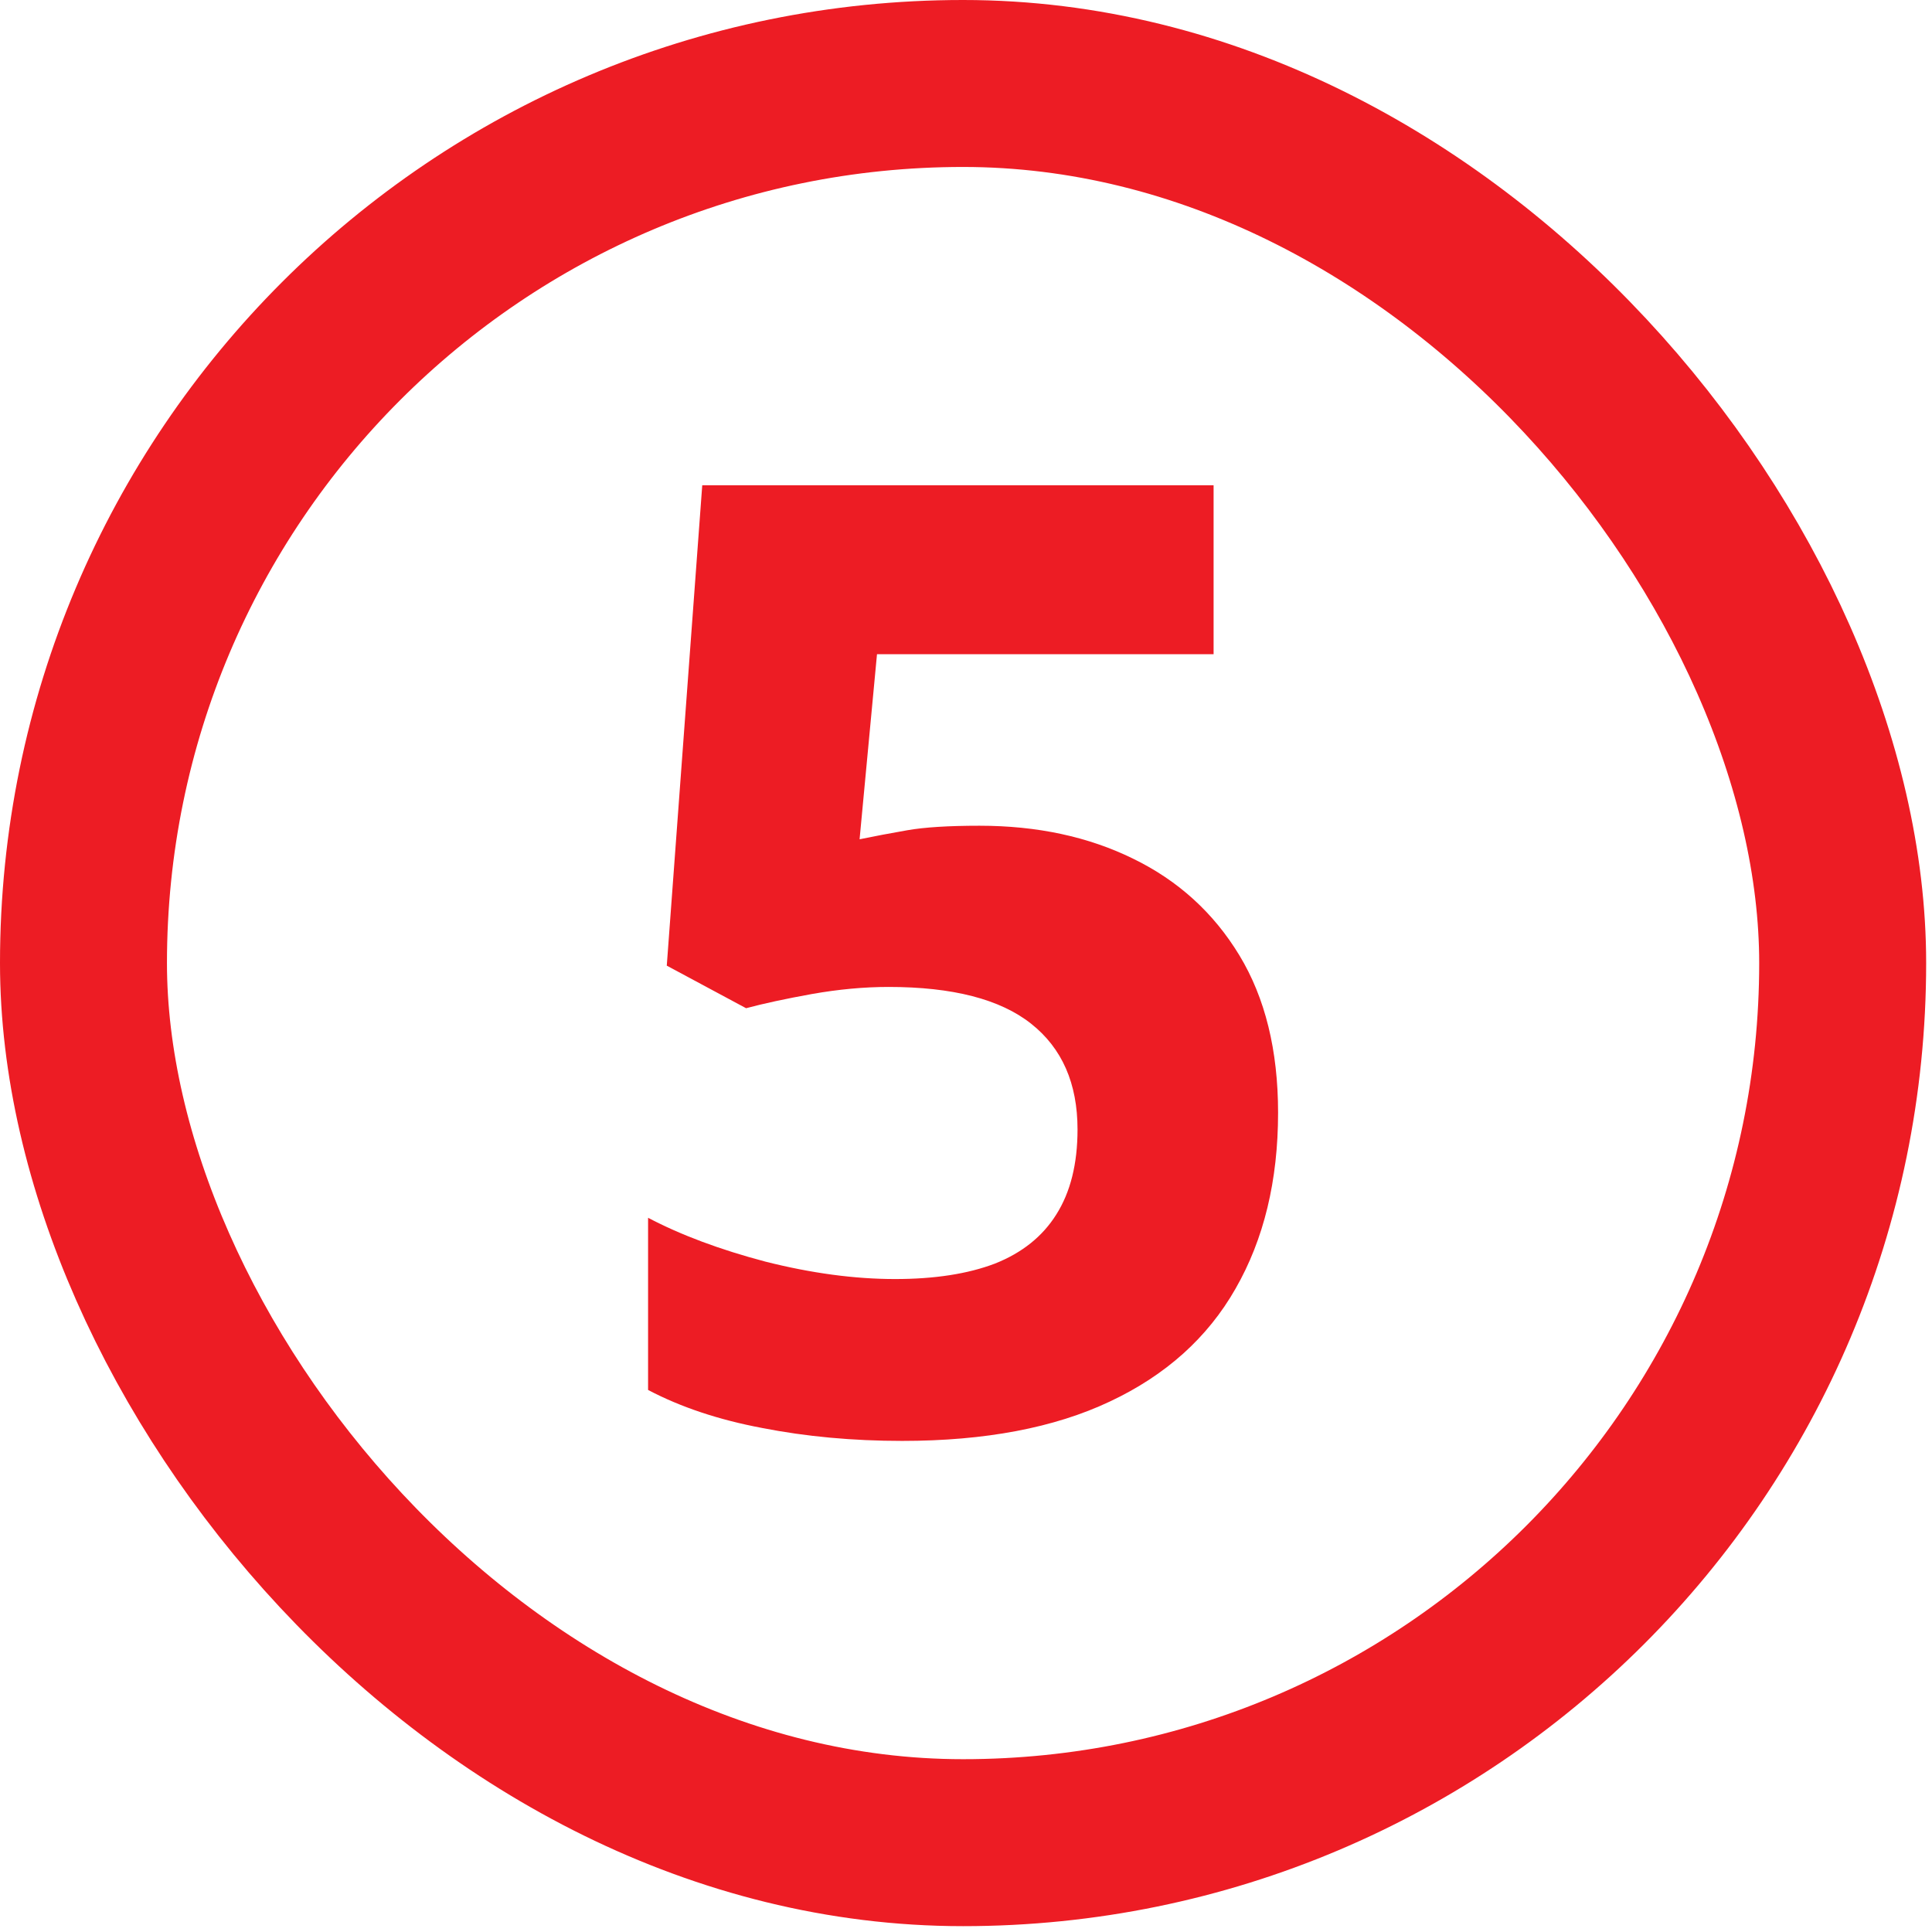
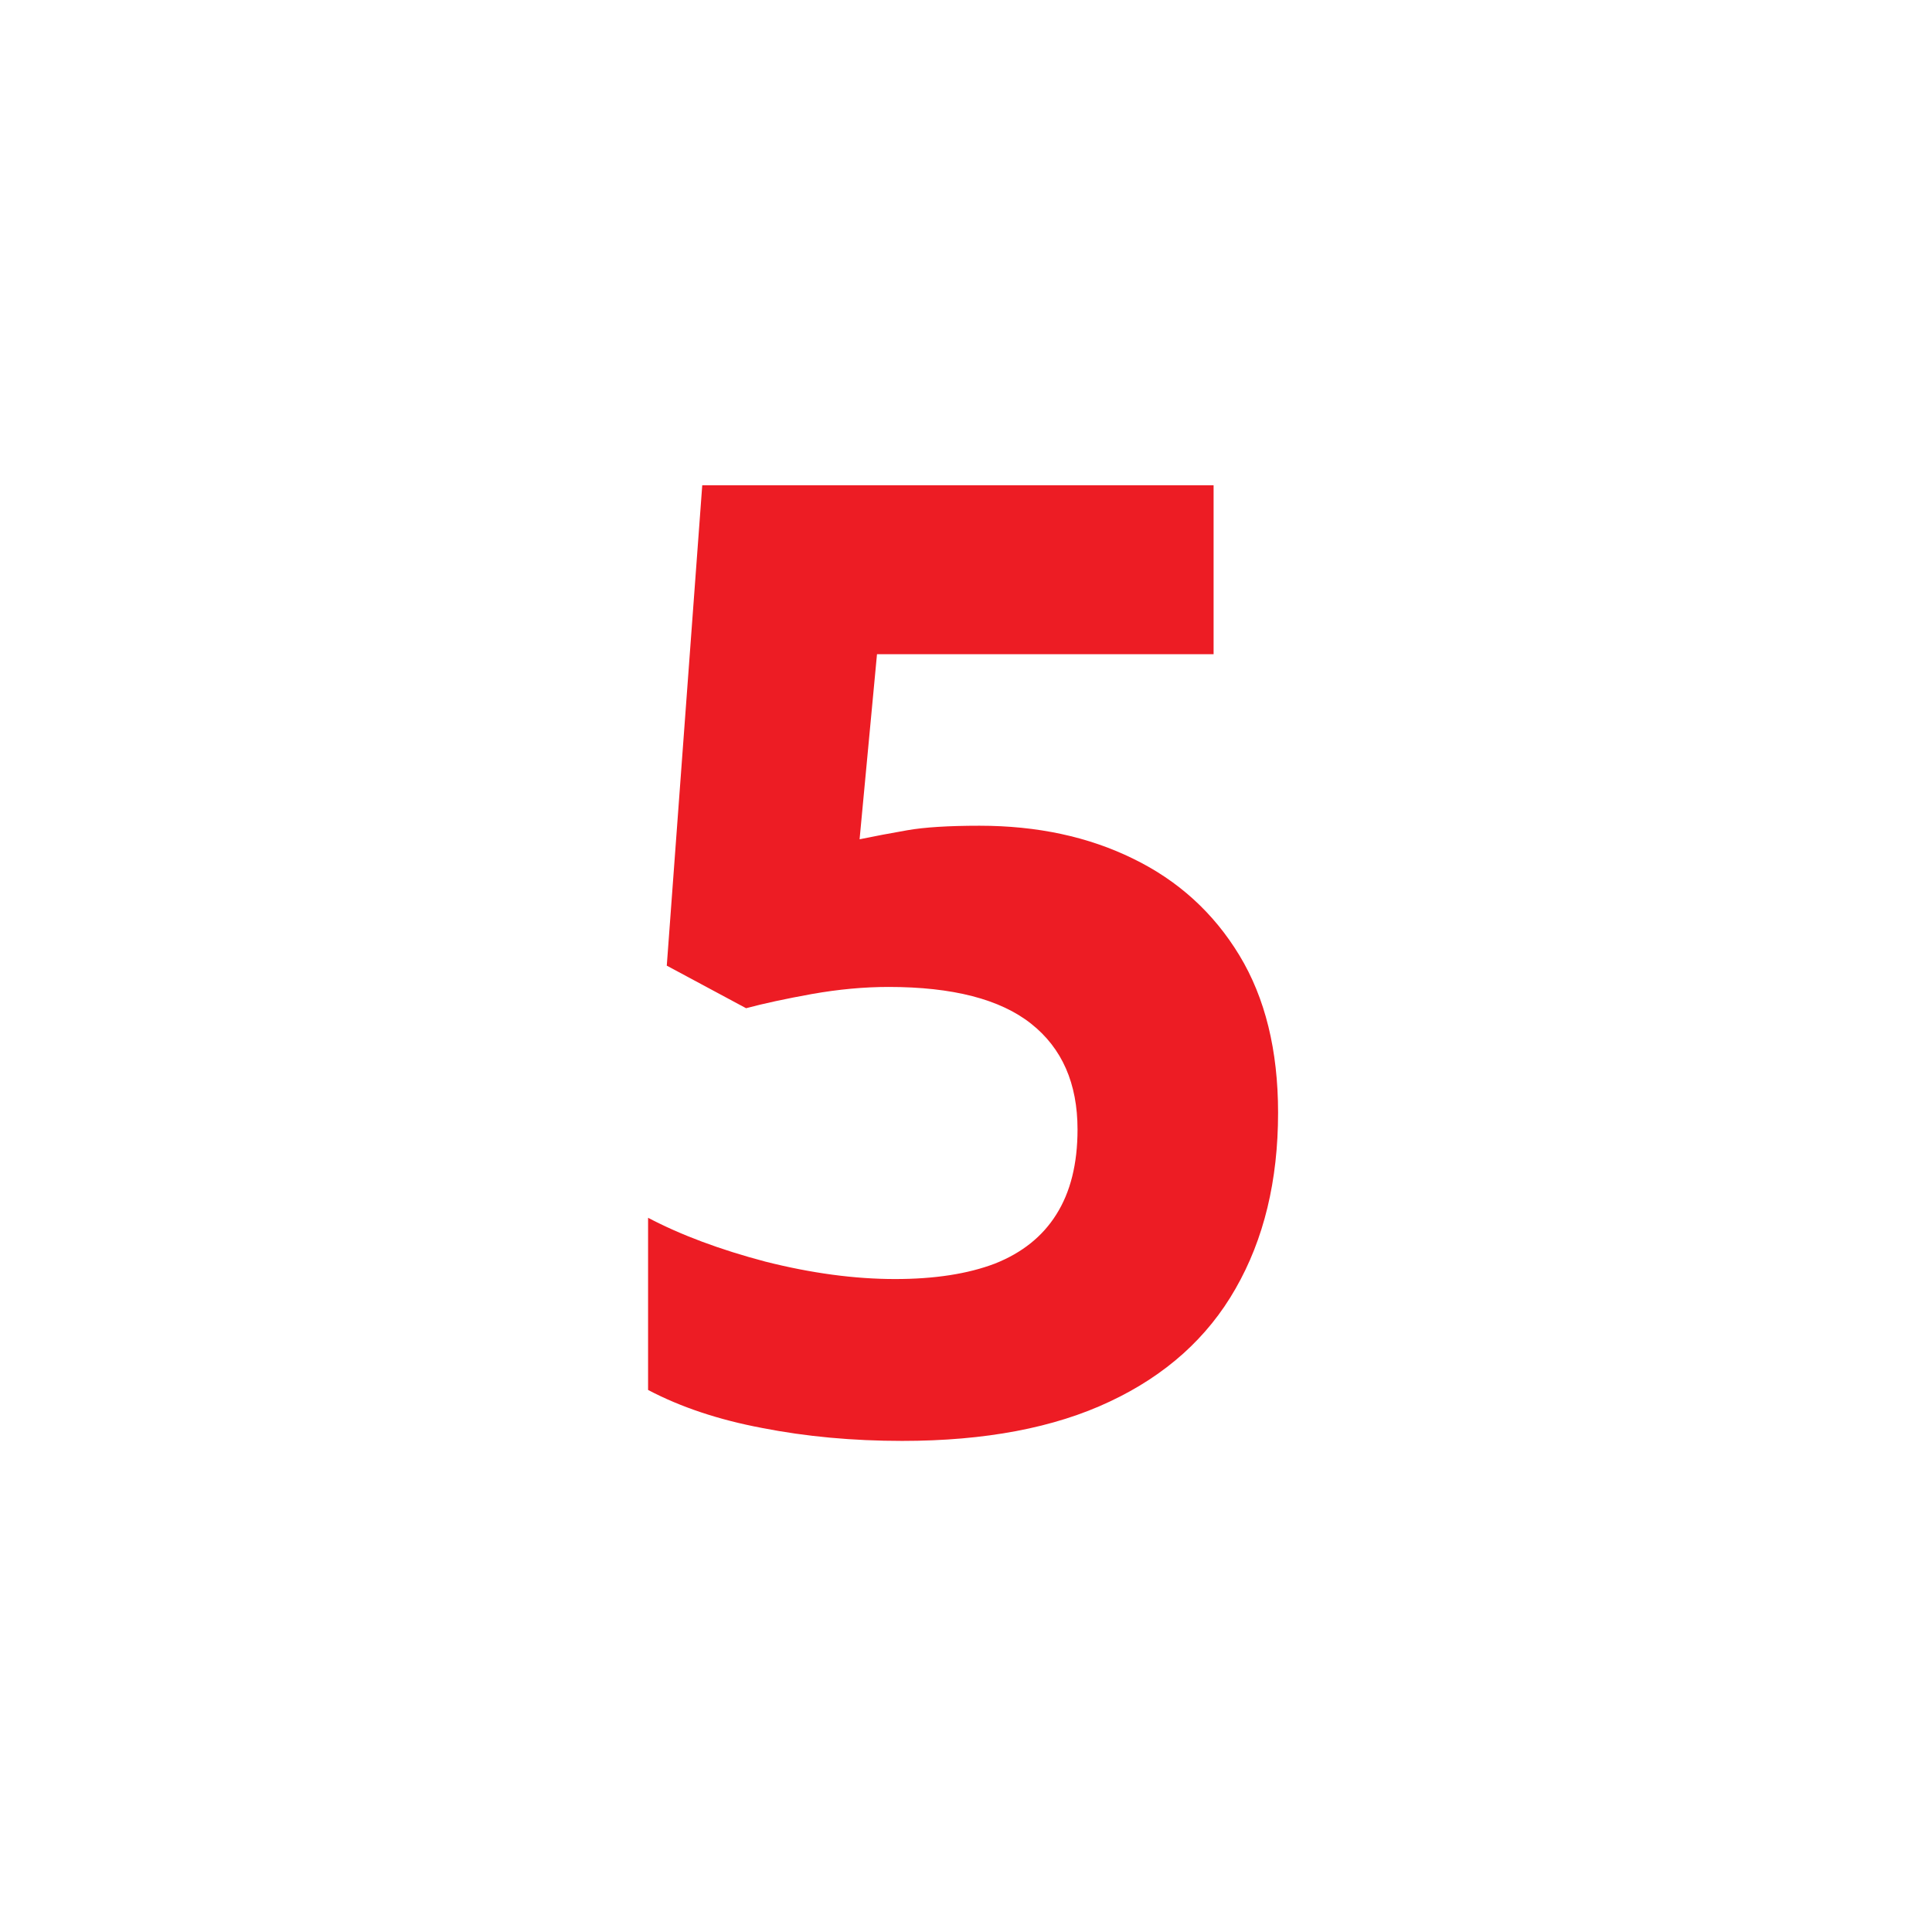
<svg xmlns="http://www.w3.org/2000/svg" width="162" height="162" viewBox="0 0 162 162" fill="none">
-   <rect x="7" y="7" width="147.51" height="147.51" rx="73.755" stroke="#ED1C24" stroke-width="14" />
  <path d="M82.134 69.238C86.964 69.238 91.253 70.157 95.002 71.996C98.787 73.834 101.761 76.538 103.924 80.106C106.086 83.675 107.168 88.072 107.168 93.299C107.168 98.995 105.978 103.915 103.599 108.06C101.256 112.169 97.742 115.323 93.056 117.522C88.406 119.721 82.602 120.821 75.645 120.821C71.5 120.821 67.589 120.46 63.912 119.739C60.271 119.054 57.081 117.991 54.342 116.549V102.112C57.081 103.554 60.361 104.78 64.183 105.789C68.039 106.762 71.662 107.249 75.05 107.249C78.367 107.249 81.16 106.817 83.431 105.951C85.702 105.05 87.414 103.681 88.568 101.842C89.757 99.968 90.352 97.589 90.352 94.705C90.352 90.848 89.055 87.892 86.459 85.838C83.864 83.783 79.881 82.756 74.51 82.756C72.455 82.756 70.31 82.954 68.076 83.35C65.877 83.747 64.038 84.143 62.56 84.54L55.91 80.971L58.884 40.69H101.761V54.856H73.537L72.077 70.374C73.302 70.121 74.636 69.869 76.078 69.617C77.52 69.364 79.538 69.238 82.134 69.238Z" fill="#ED1C24" />
</svg>